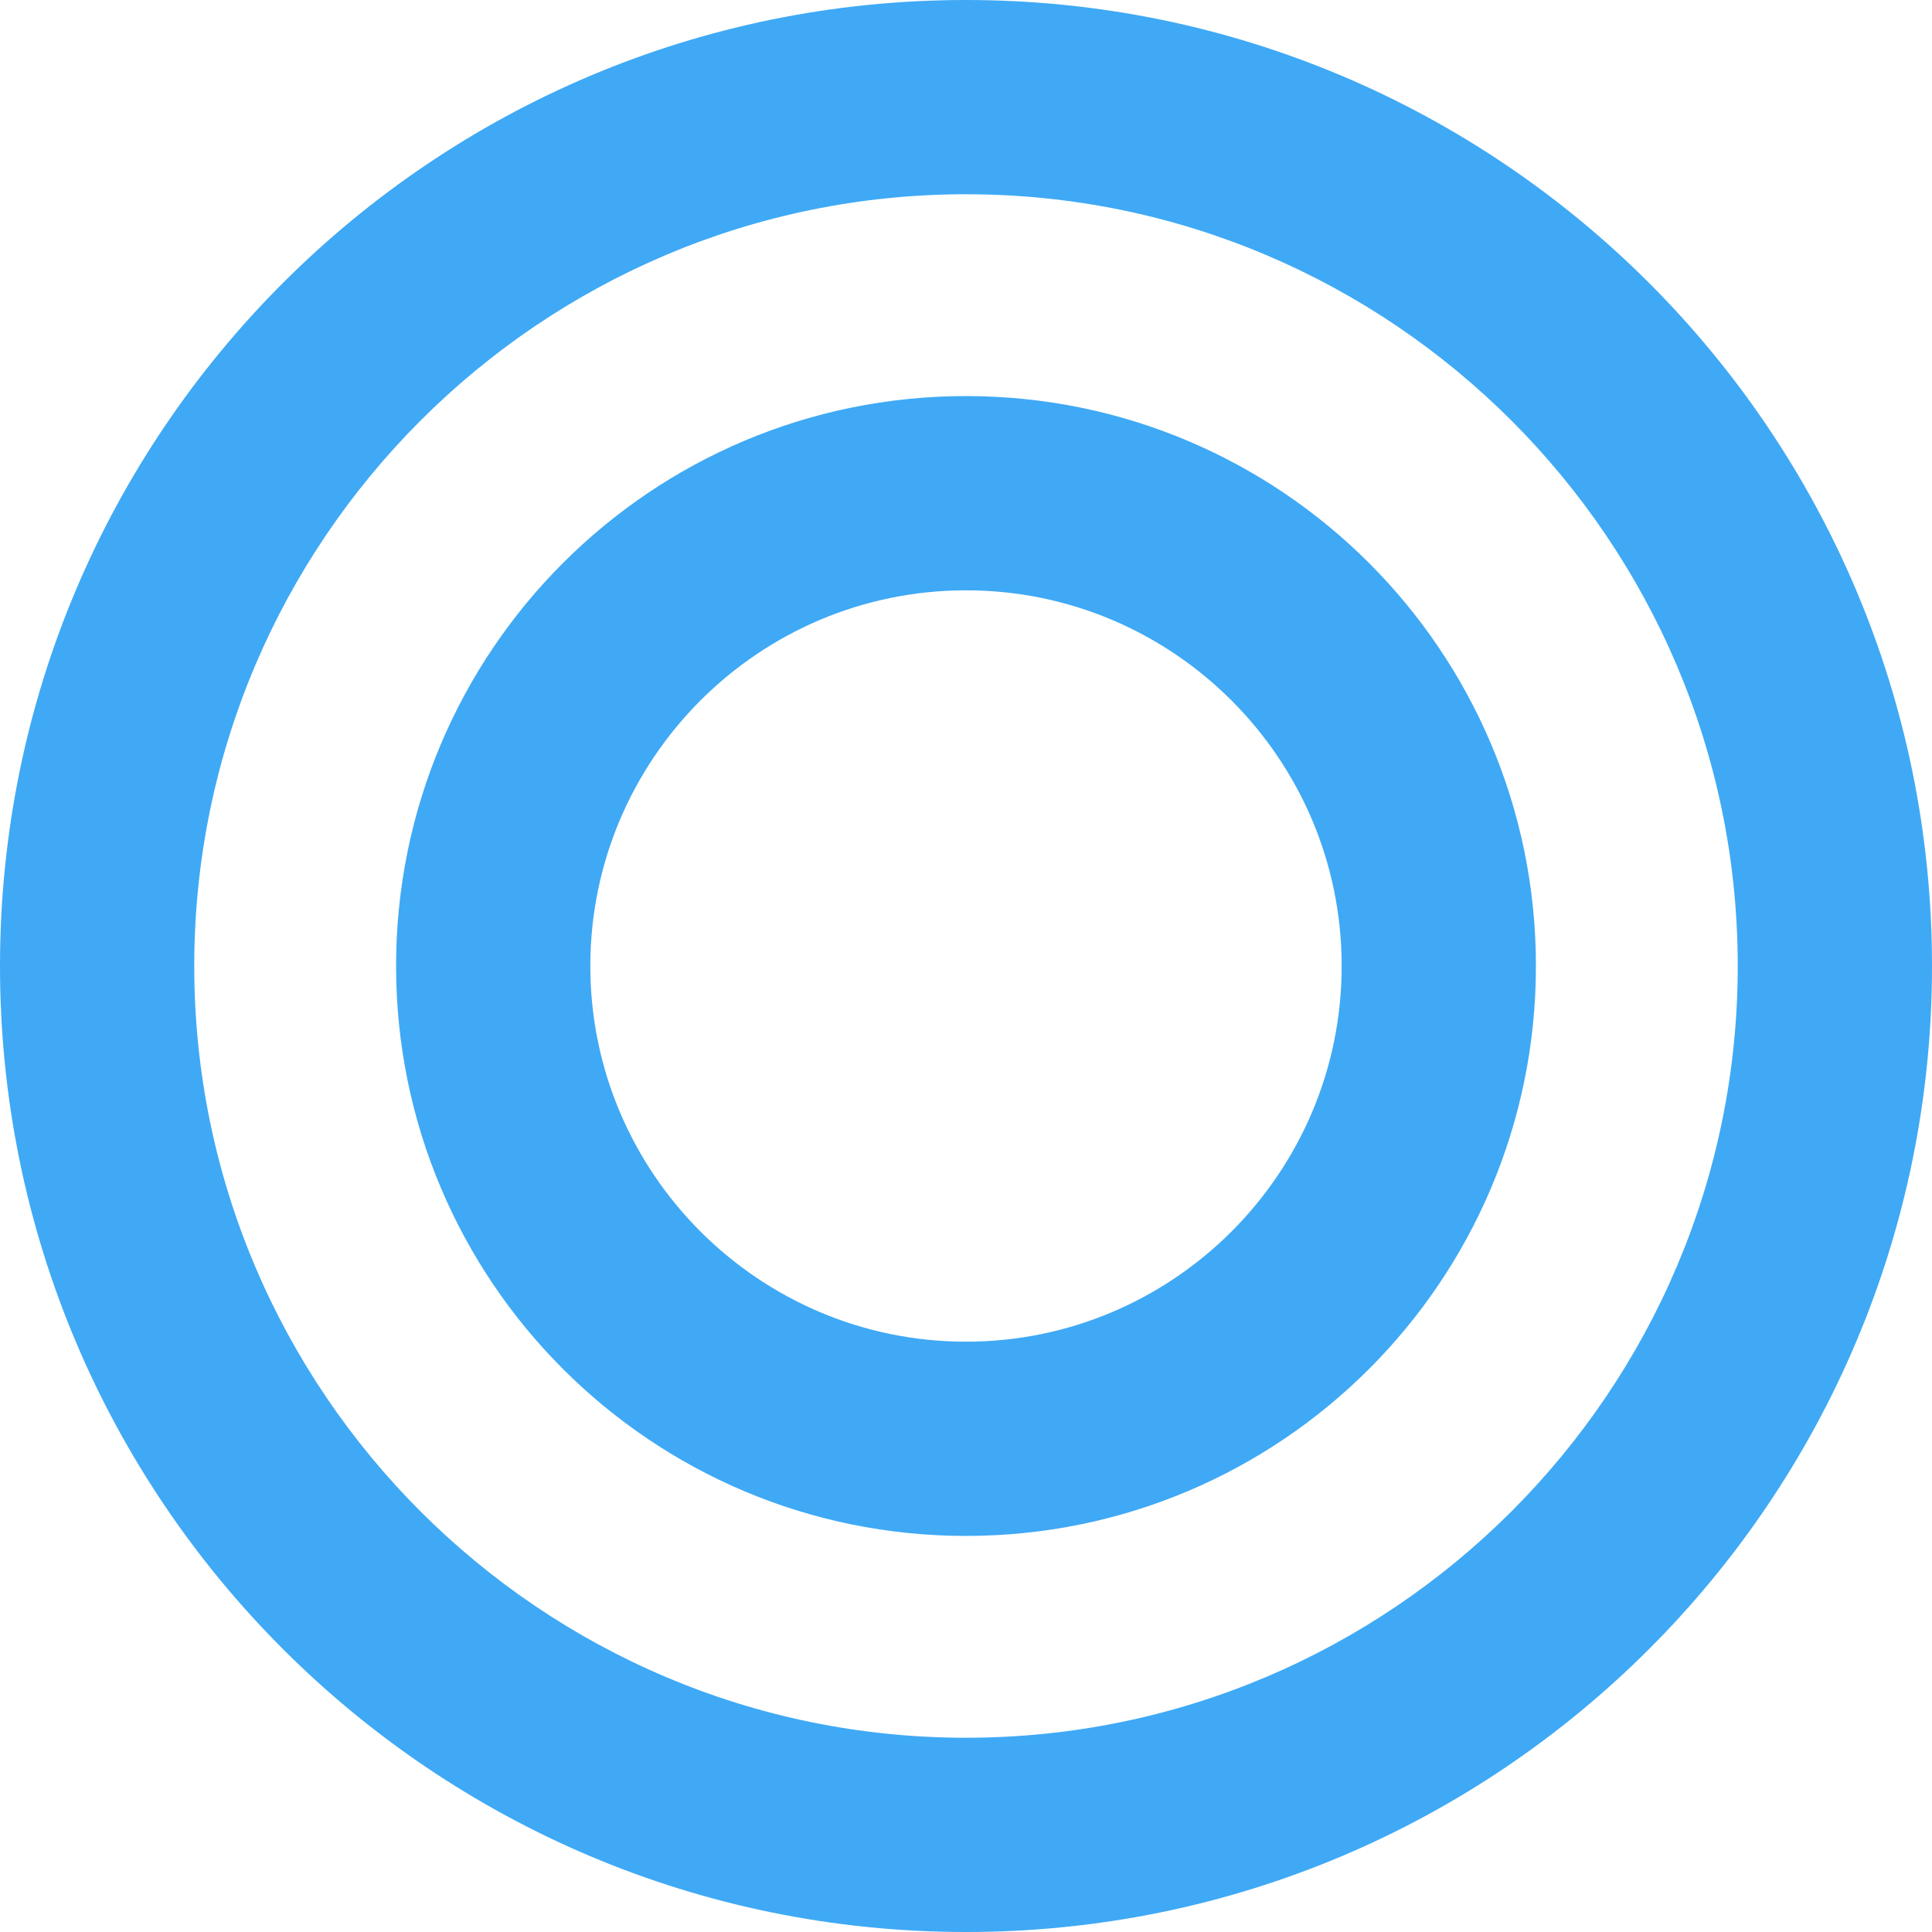
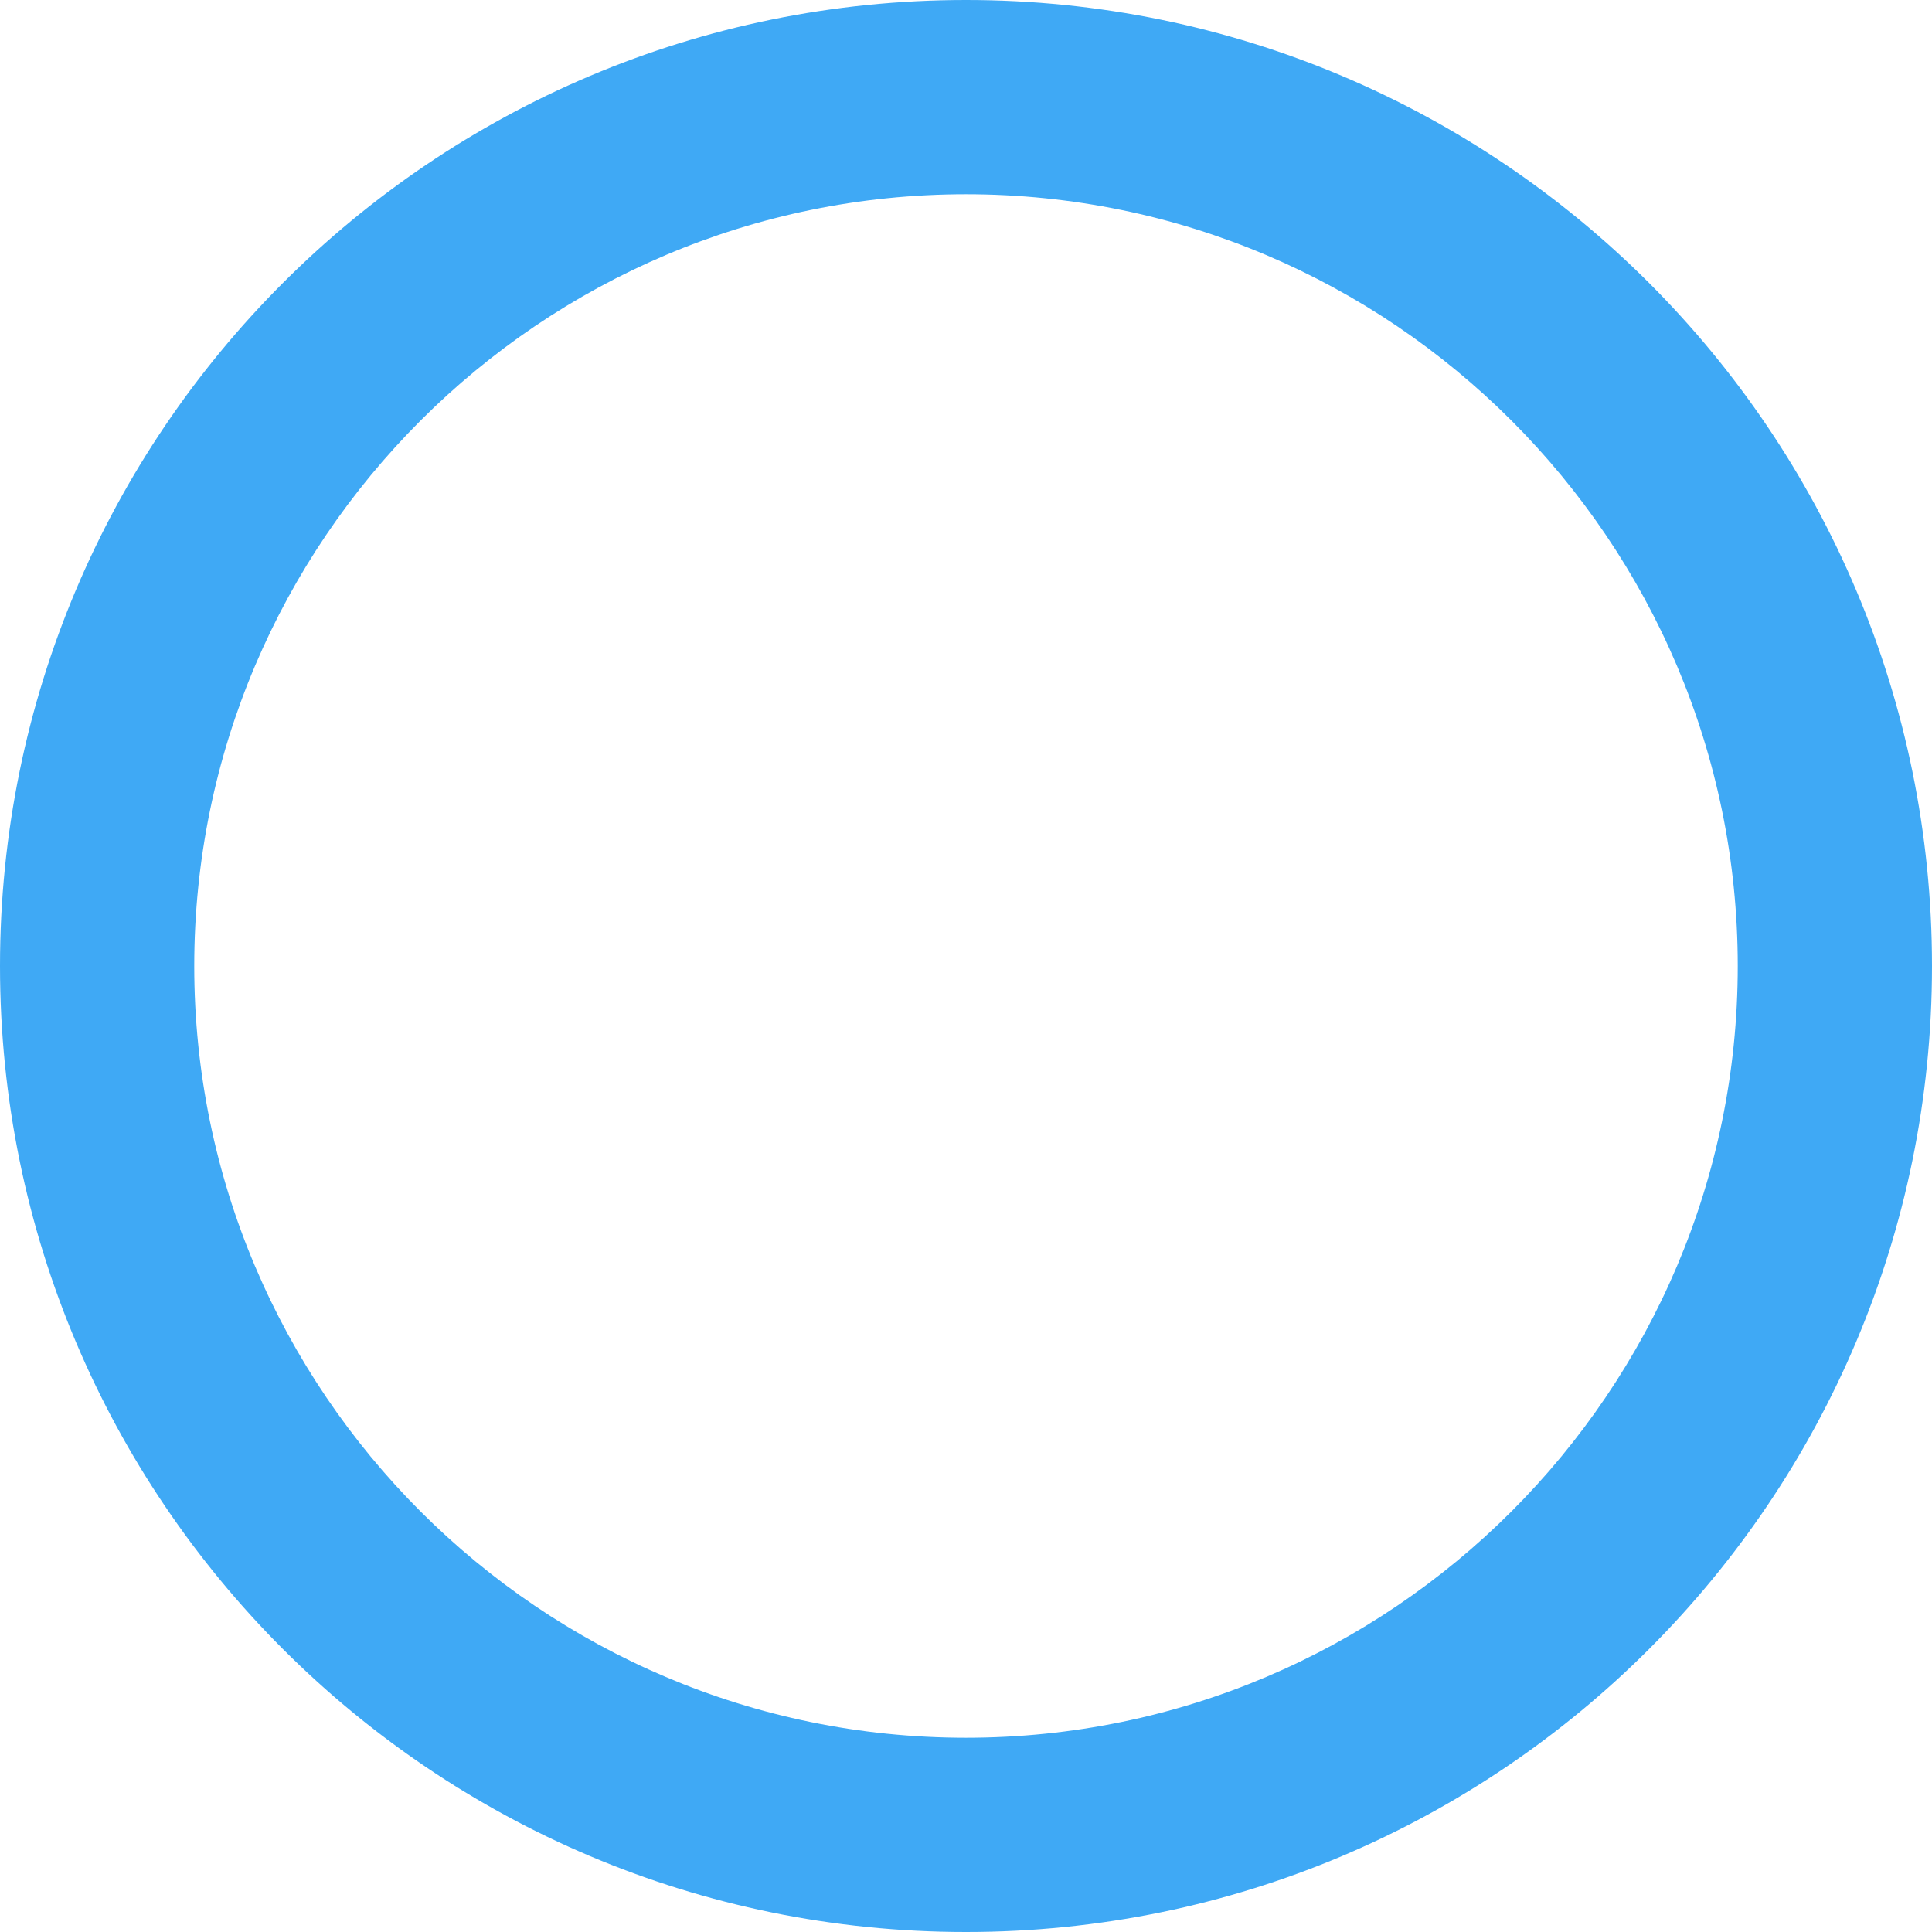
<svg xmlns="http://www.w3.org/2000/svg" id="_レイヤー_2" data-name="レイヤー 2" width="198.92" height="198.92" viewBox="0 0 198.92 198.92">
  <defs>
    <style>
      .cls-1 {
        fill: #3fa9f5;
      }
    </style>
  </defs>
  <g id="_レイヤー_1-2" data-name="レイヤー 1">
    <g>
      <path class="cls-1" d="M99.46,0C44.53,0,0,44.53,0,99.46s44.53,99.46,99.46,99.46,99.46-44.53,99.46-99.46S154.39,0,99.46,0ZM99.46,178.92c-43.82,0-79.46-35.65-79.46-79.46S55.65,20,99.46,20s79.46,35.65,79.46,79.46-35.65,79.46-79.46,79.46Z" />
-       <path class="cls-1" d="M99.46,40.78c-32.41,0-58.68,26.27-58.68,58.68s26.27,58.68,58.68,58.68,58.68-26.27,58.68-58.68-26.27-58.68-58.68-58.68ZM99.46,138.14c-21.33,0-38.68-17.35-38.68-38.68s17.35-38.68,38.68-38.68,38.68,17.35,38.68,38.68-17.35,38.68-38.68,38.68Z" />
    </g>
  </g>
</svg>